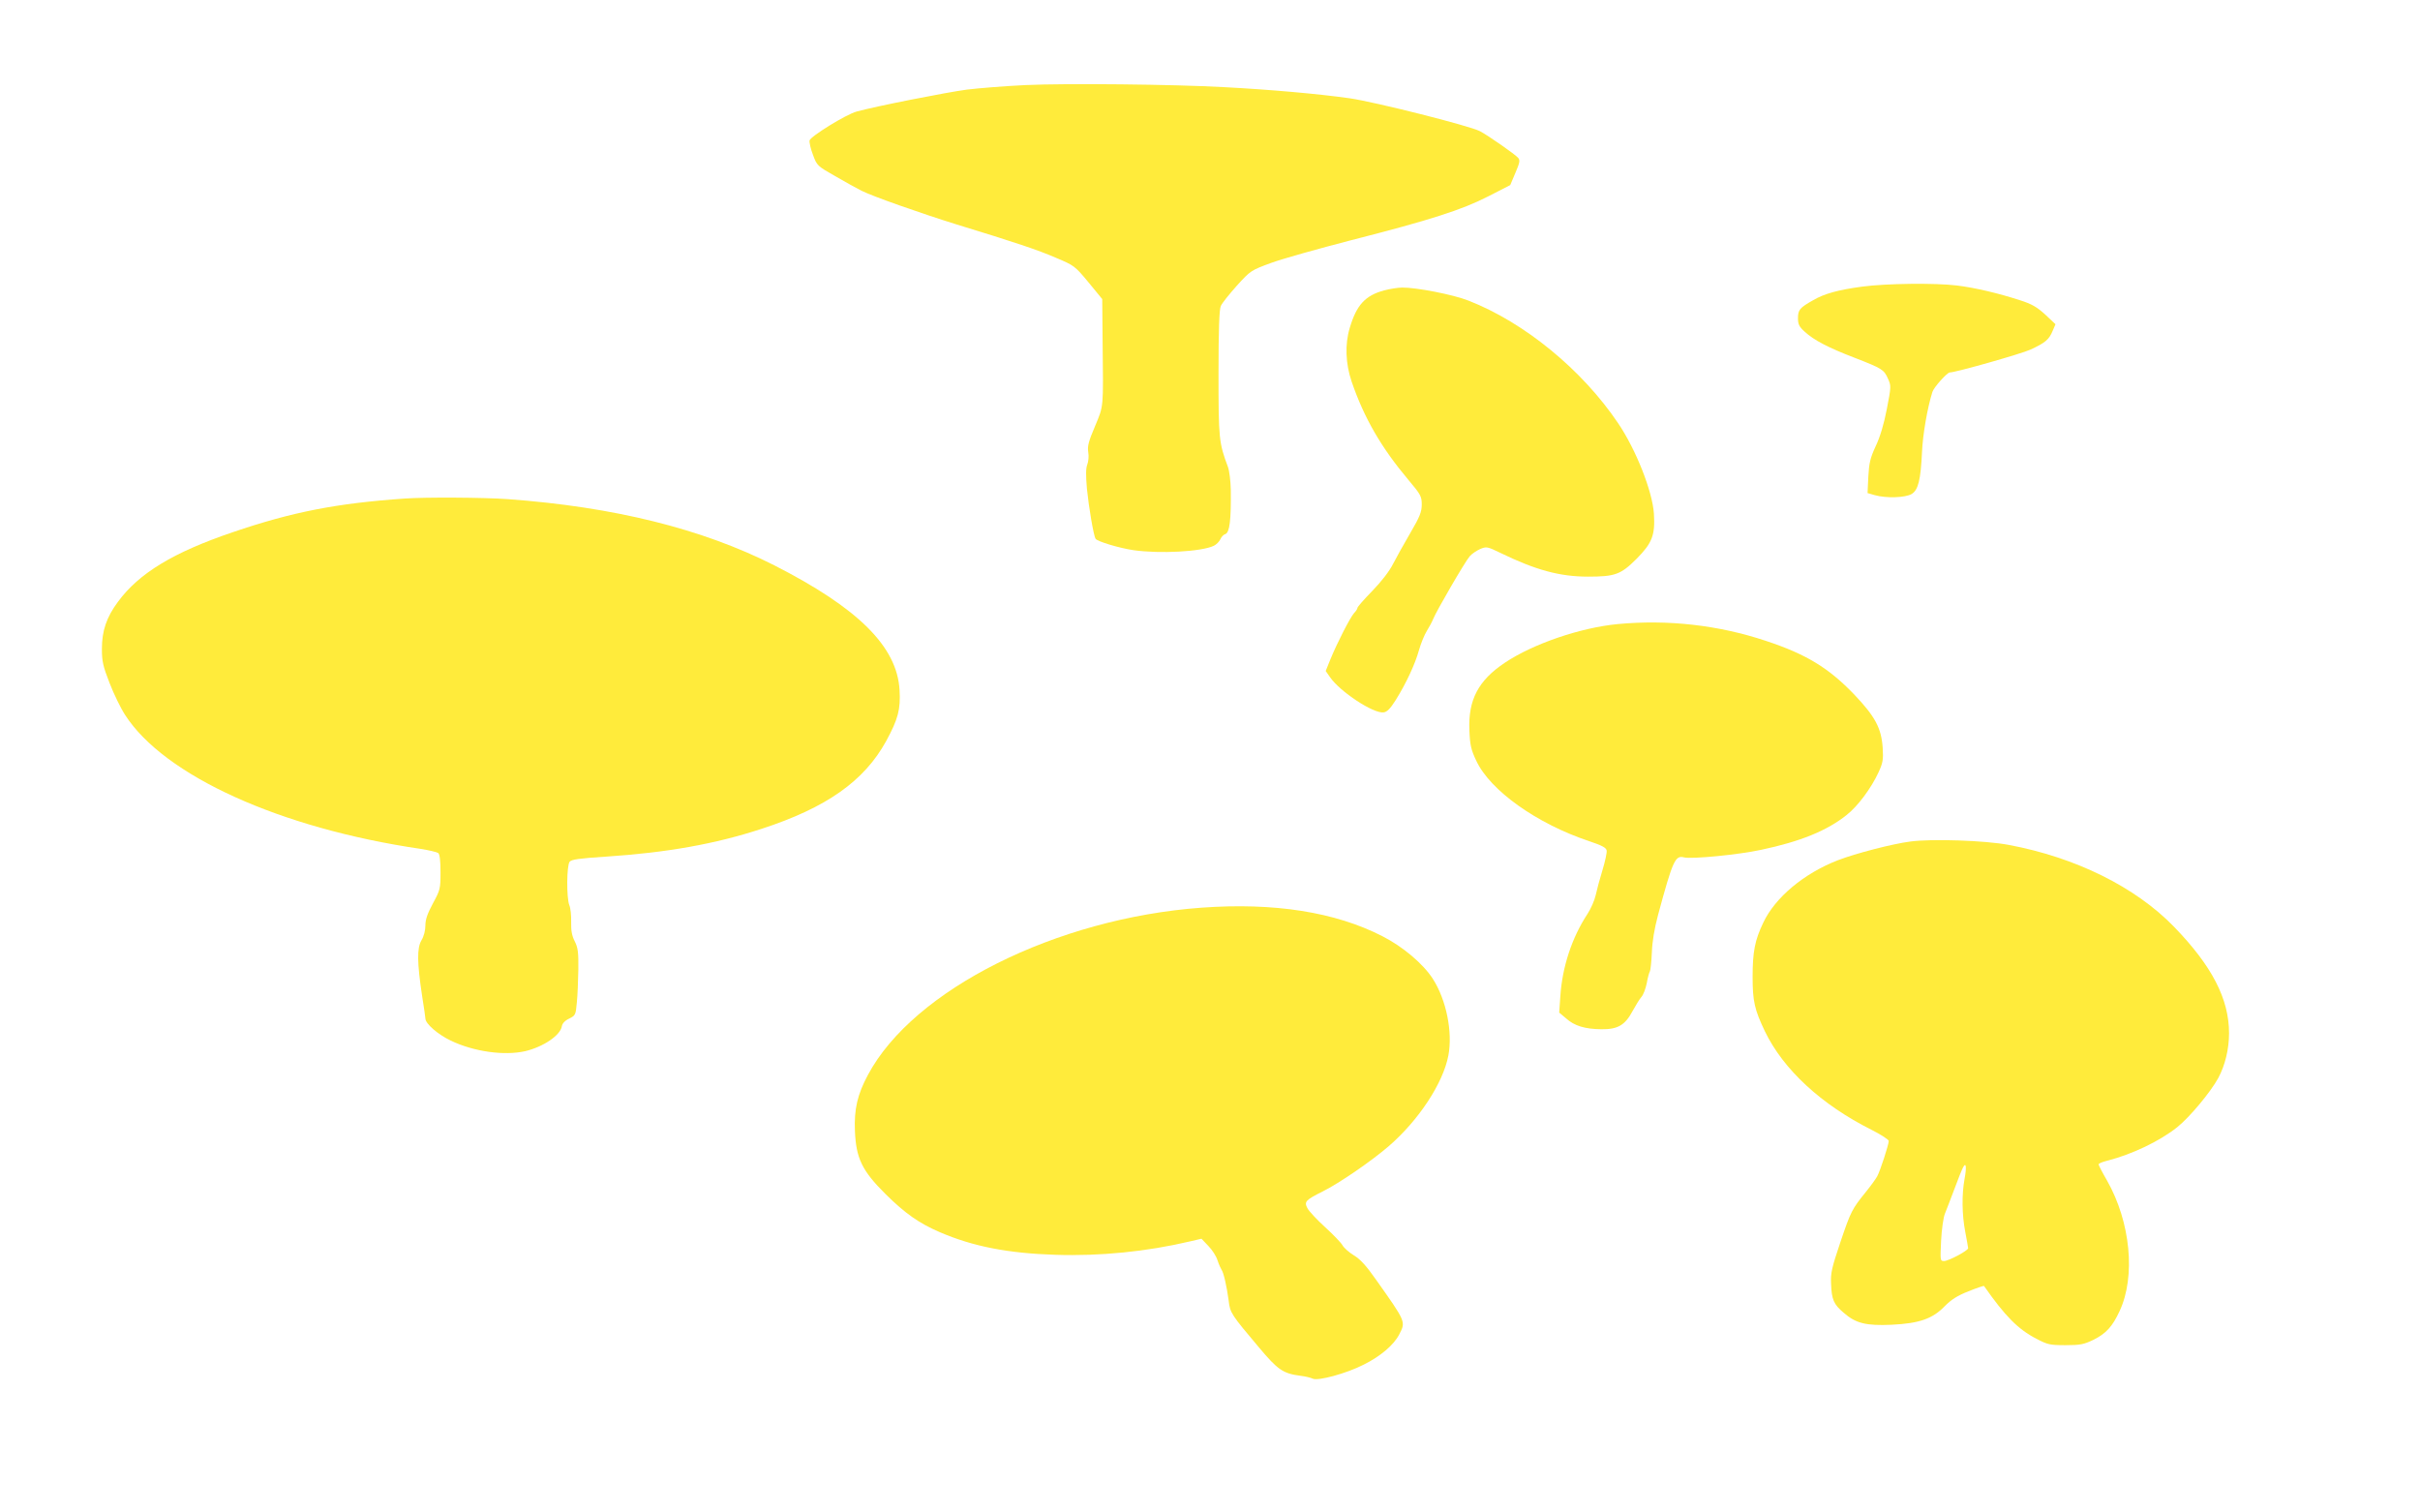
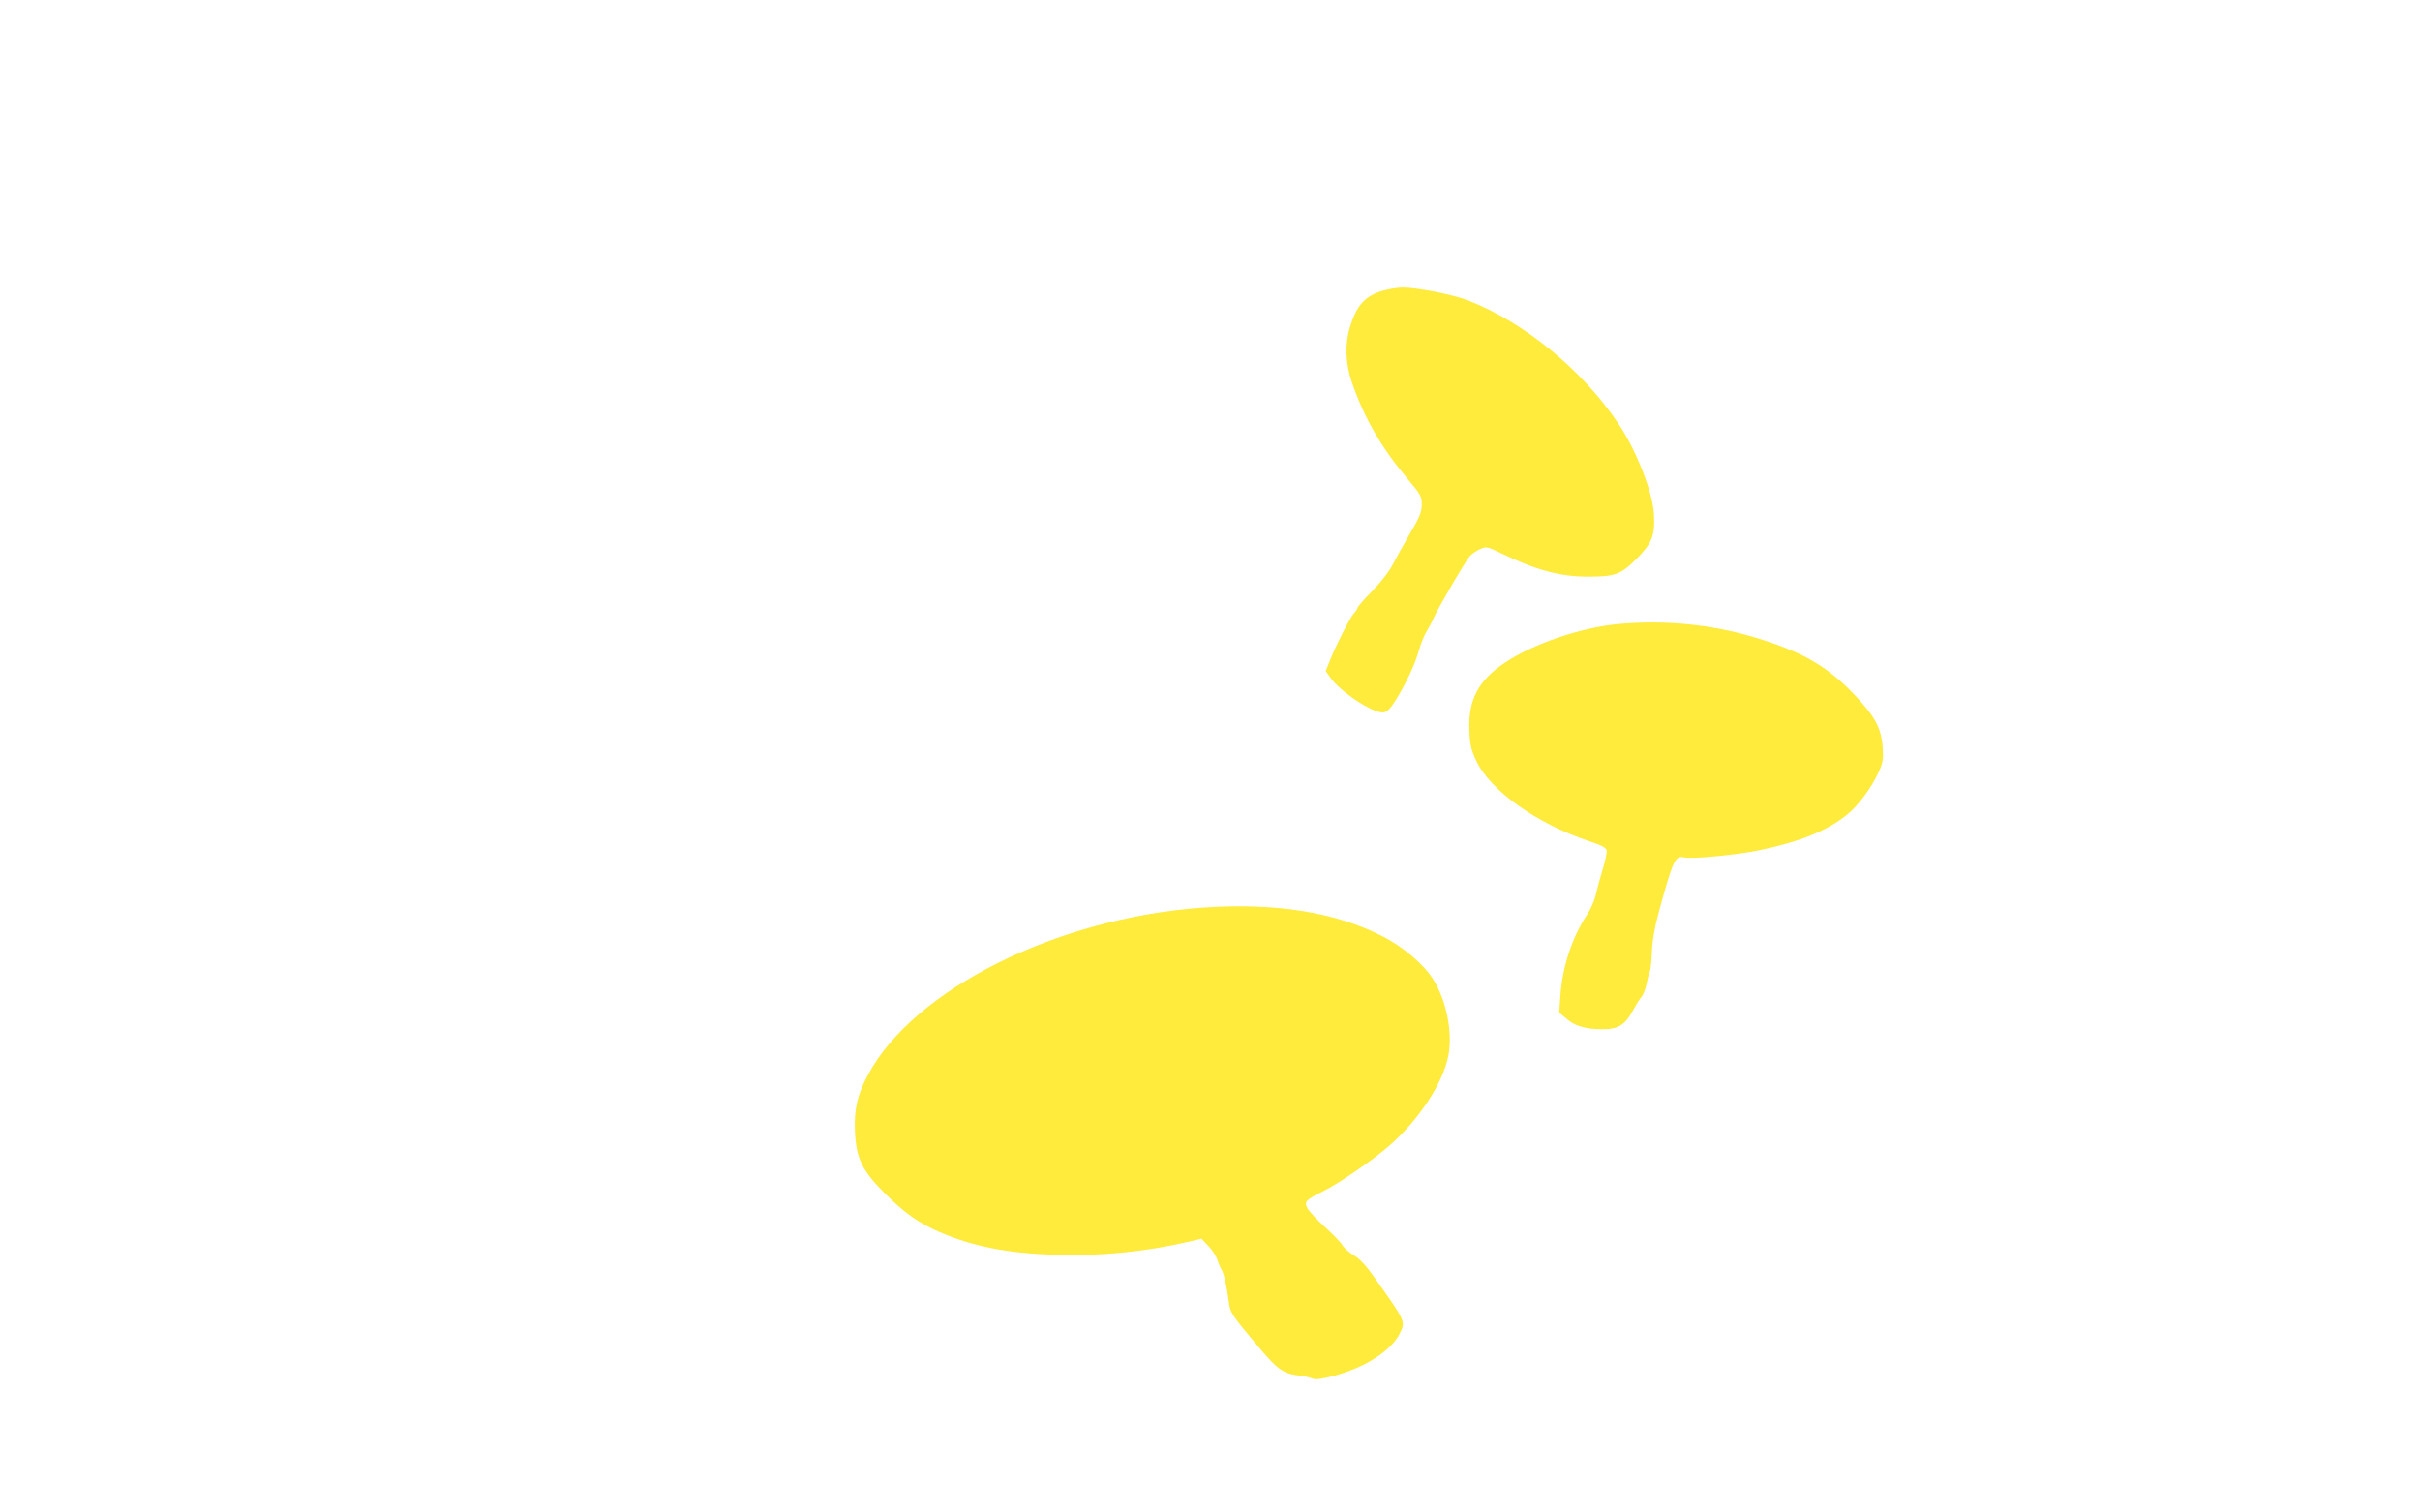
<svg xmlns="http://www.w3.org/2000/svg" version="1.0" width="1280pt" height="800pt" viewBox="0 0 1280 800" preserveAspectRatio="xMidYMid meet">
  <g transform="translate(0,800) scale(0.1,-0.1)" fill="#ffeb3b" stroke="none">
-     <path d="M5424 7550 c-105 -5 -245 -16 -310 -24 -106 -14 -482 -88 -583 -116 -56 -15 -245 -132 -249 -153 -2 -10 6 -45 18 -76 21 -57 23 -59 118 -113 53 -31 116 -65 139 -77 57 -29 316 -120 499 -177 317 -97 433 -136 528 -177 97 -41 101 -43 173 -130 l73 -89 2 -226 c4 -358 6 -335 -40 -446 -34 -80 -41 -106 -36 -137 4 -21 1 -51 -5 -66 -8 -20 -8 -57 -2 -128 10 -98 35 -248 46 -265 9 -14 125 -49 200 -60 141 -20 359 -8 425 23 14 7 29 22 35 35 5 12 17 25 26 27 23 8 31 74 29 235 -1 47 -8 101 -15 120 -48 128 -50 150 -50 495 0 232 4 338 12 356 6 15 45 63 85 108 73 80 74 81 183 121 61 22 250 75 420 119 419 107 585 160 726 232 l117 60 27 64 c23 54 26 67 15 80 -15 18 -160 119 -202 141 -56 29 -552 154 -688 174 -161 23 -418 46 -665 59 -268 15 -834 21 -1051 11z" />
-     <path d="M9850 6484 c-127 -17 -200 -37 -260 -72 -71 -40 -80 -51 -80 -95 0 -32 6 -45 36 -72 48 -44 124 -84 265 -138 144 -56 154 -62 175 -110 17 -37 17 -42 -6 -160 -15 -79 -36 -149 -59 -197 -29 -63 -35 -89 -39 -162 l-4 -86 38 -11 c60 -17 161 -14 195 6 35 21 48 74 55 222 4 94 29 236 55 318 8 25 78 103 92 103 31 0 380 99 427 121 78 36 98 53 117 99 l15 35 -54 51 c-44 40 -71 56 -134 76 -114 37 -236 66 -334 78 -115 14 -373 11 -500 -6z" />
    <path d="M7321 6464 c-100 -27 -146 -77 -182 -199 -26 -86 -22 -189 10 -283 66 -193 157 -350 301 -521 65 -77 70 -87 70 -130 0 -38 -10 -64 -61 -151 -34 -58 -75 -132 -92 -165 -18 -36 -62 -93 -109 -141 -43 -44 -78 -84 -78 -89 0 -5 -8 -18 -19 -29 -21 -25 -88 -155 -124 -243 l-25 -62 23 -33 c52 -76 229 -193 283 -186 18 2 35 19 63 63 57 91 104 193 124 265 10 36 29 82 42 103 13 21 28 49 33 62 16 41 171 308 194 333 11 13 37 30 55 38 33 14 38 13 106 -20 187 -91 315 -126 465 -126 142 0 173 11 256 94 83 84 99 125 92 239 -8 119 -95 339 -189 478 -191 284 -497 534 -792 649 -80 32 -278 70 -350 69 -23 0 -66 -7 -96 -15z" />
-     <path d="M2140 5363 c-360 -25 -595 -71 -909 -178 -315 -107 -496 -217 -607 -368 -61 -82 -85 -154 -85 -249 0 -67 6 -92 41 -182 22 -57 59 -133 82 -168 207 -321 819 -599 1563 -708 44 -7 86 -17 93 -22 8 -7 12 -41 12 -102 0 -87 -2 -94 -40 -164 -29 -54 -40 -85 -40 -117 0 -26 -8 -58 -21 -79 -24 -41 -23 -118 4 -296 9 -58 17 -110 17 -117 0 -28 67 -85 134 -117 123 -59 283 -81 394 -56 96 23 187 84 194 133 2 13 16 29 38 39 34 17 35 20 41 85 4 38 7 117 8 176 1 90 -2 114 -19 148 -15 29 -20 56 -19 102 1 34 -3 75 -10 90 -15 39 -14 209 2 229 9 12 52 18 192 27 321 21 579 67 823 147 344 112 543 253 659 464 63 116 77 167 71 270 -13 230 -219 434 -663 660 -381 193 -847 309 -1410 350 -128 9 -435 11 -545 3z" />
    <path d="M8556 4699 c-197 -19 -446 -104 -596 -204 -141 -94 -195 -197 -188 -358 3 -78 9 -103 36 -160 73 -158 321 -334 597 -426 69 -23 91 -35 93 -50 2 -10 -8 -57 -22 -103 -14 -45 -30 -105 -36 -133 -6 -27 -26 -73 -44 -100 -82 -125 -133 -280 -143 -435 l-6 -86 37 -31 c43 -39 99 -56 186 -57 86 -1 125 21 165 96 17 31 38 65 47 75 10 11 22 43 28 72 5 29 13 58 17 64 3 6 8 50 10 98 2 58 13 125 33 200 78 289 91 316 137 304 41 -10 288 14 408 40 208 44 348 101 452 184 59 46 131 143 169 226 23 50 26 67 22 130 -7 104 -40 165 -150 281 -135 141 -255 214 -467 284 -252 84 -519 114 -785 89z" />
-     <path d="M10105 3549 c-94 -12 -291 -63 -384 -99 -180 -70 -332 -197 -395 -331 -44 -92 -56 -153 -56 -286 0 -128 10 -173 65 -288 98 -203 299 -388 564 -521 50 -25 91 -52 91 -59 0 -19 -45 -158 -61 -187 -7 -13 -33 -49 -58 -80 -76 -94 -81 -104 -136 -266 -46 -137 -53 -165 -50 -222 3 -84 14 -109 66 -153 65 -57 119 -70 255 -64 146 7 217 32 281 99 34 34 66 55 125 78 44 18 81 30 82 28 111 -159 180 -229 277 -279 59 -31 71 -34 154 -34 78 0 97 4 147 28 67 33 101 70 139 152 86 184 58 471 -66 690 -25 43 -45 82 -45 86 0 5 19 13 43 19 134 34 280 104 373 178 66 53 176 185 217 260 36 67 57 153 57 237 0 181 -90 356 -292 564 -204 210 -520 366 -873 432 -127 24 -408 33 -520 18z m286 -1785 c-15 -81 -14 -189 4 -281 8 -43 15 -81 15 -85 0 -13 -104 -68 -127 -68 -21 0 -21 2 -16 108 3 59 12 123 20 142 8 19 30 78 50 130 19 52 40 104 46 115 16 31 20 3 8 -61z" />
    <path d="M6355 3199 c-769 -56 -1524 -434 -1764 -884 -56 -104 -74 -182 -69 -298 6 -143 37 -209 162 -333 103 -102 177 -154 286 -201 176 -76 362 -112 611 -120 238 -8 485 17 714 71 l60 14 36 -38 c21 -21 43 -56 49 -77 7 -21 17 -43 21 -49 11 -14 28 -90 38 -165 7 -63 14 -73 160 -246 100 -119 127 -138 220 -150 25 -3 54 -10 64 -15 27 -14 178 27 270 74 89 44 160 105 188 160 35 68 36 65 -124 291 -49 70 -82 107 -116 127 -26 16 -53 40 -60 53 -7 13 -48 56 -92 96 -44 40 -86 85 -94 101 -18 34 -9 43 81 88 88 44 256 159 350 240 157 136 287 332 315 480 23 124 -11 293 -82 404 -51 80 -159 171 -267 226 -249 128 -573 179 -957 151z" />
  </g>
</svg>